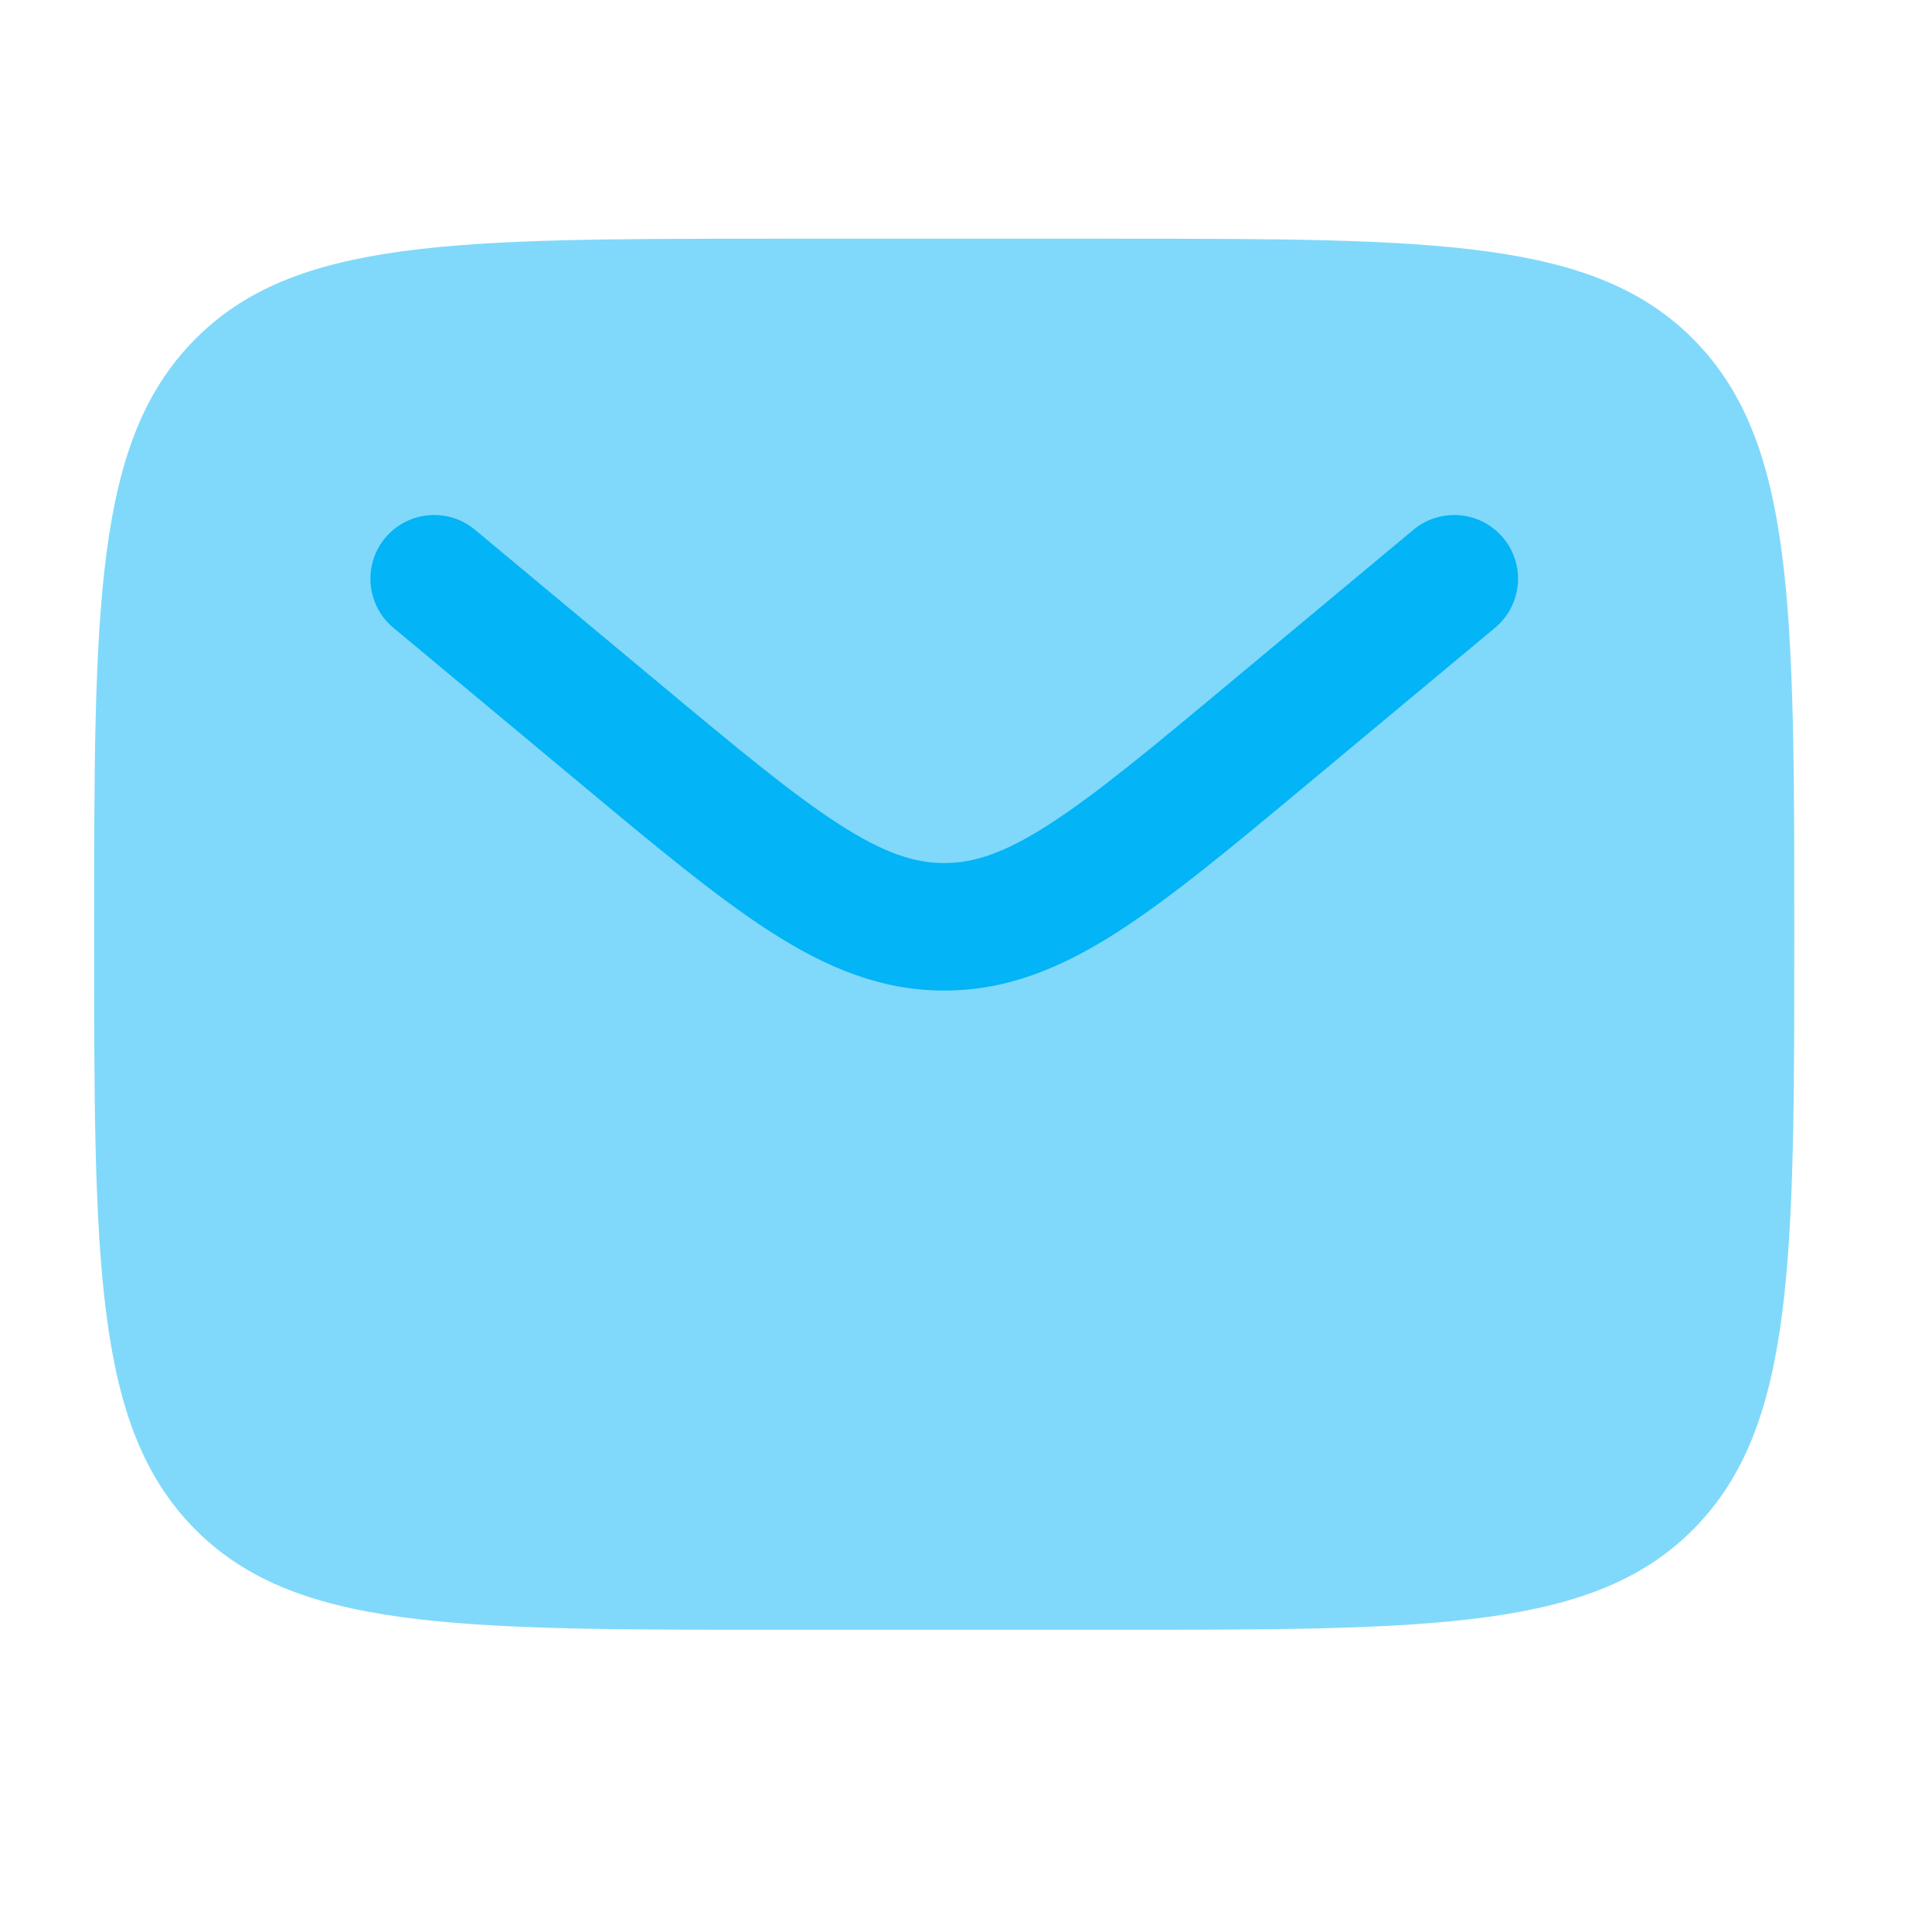
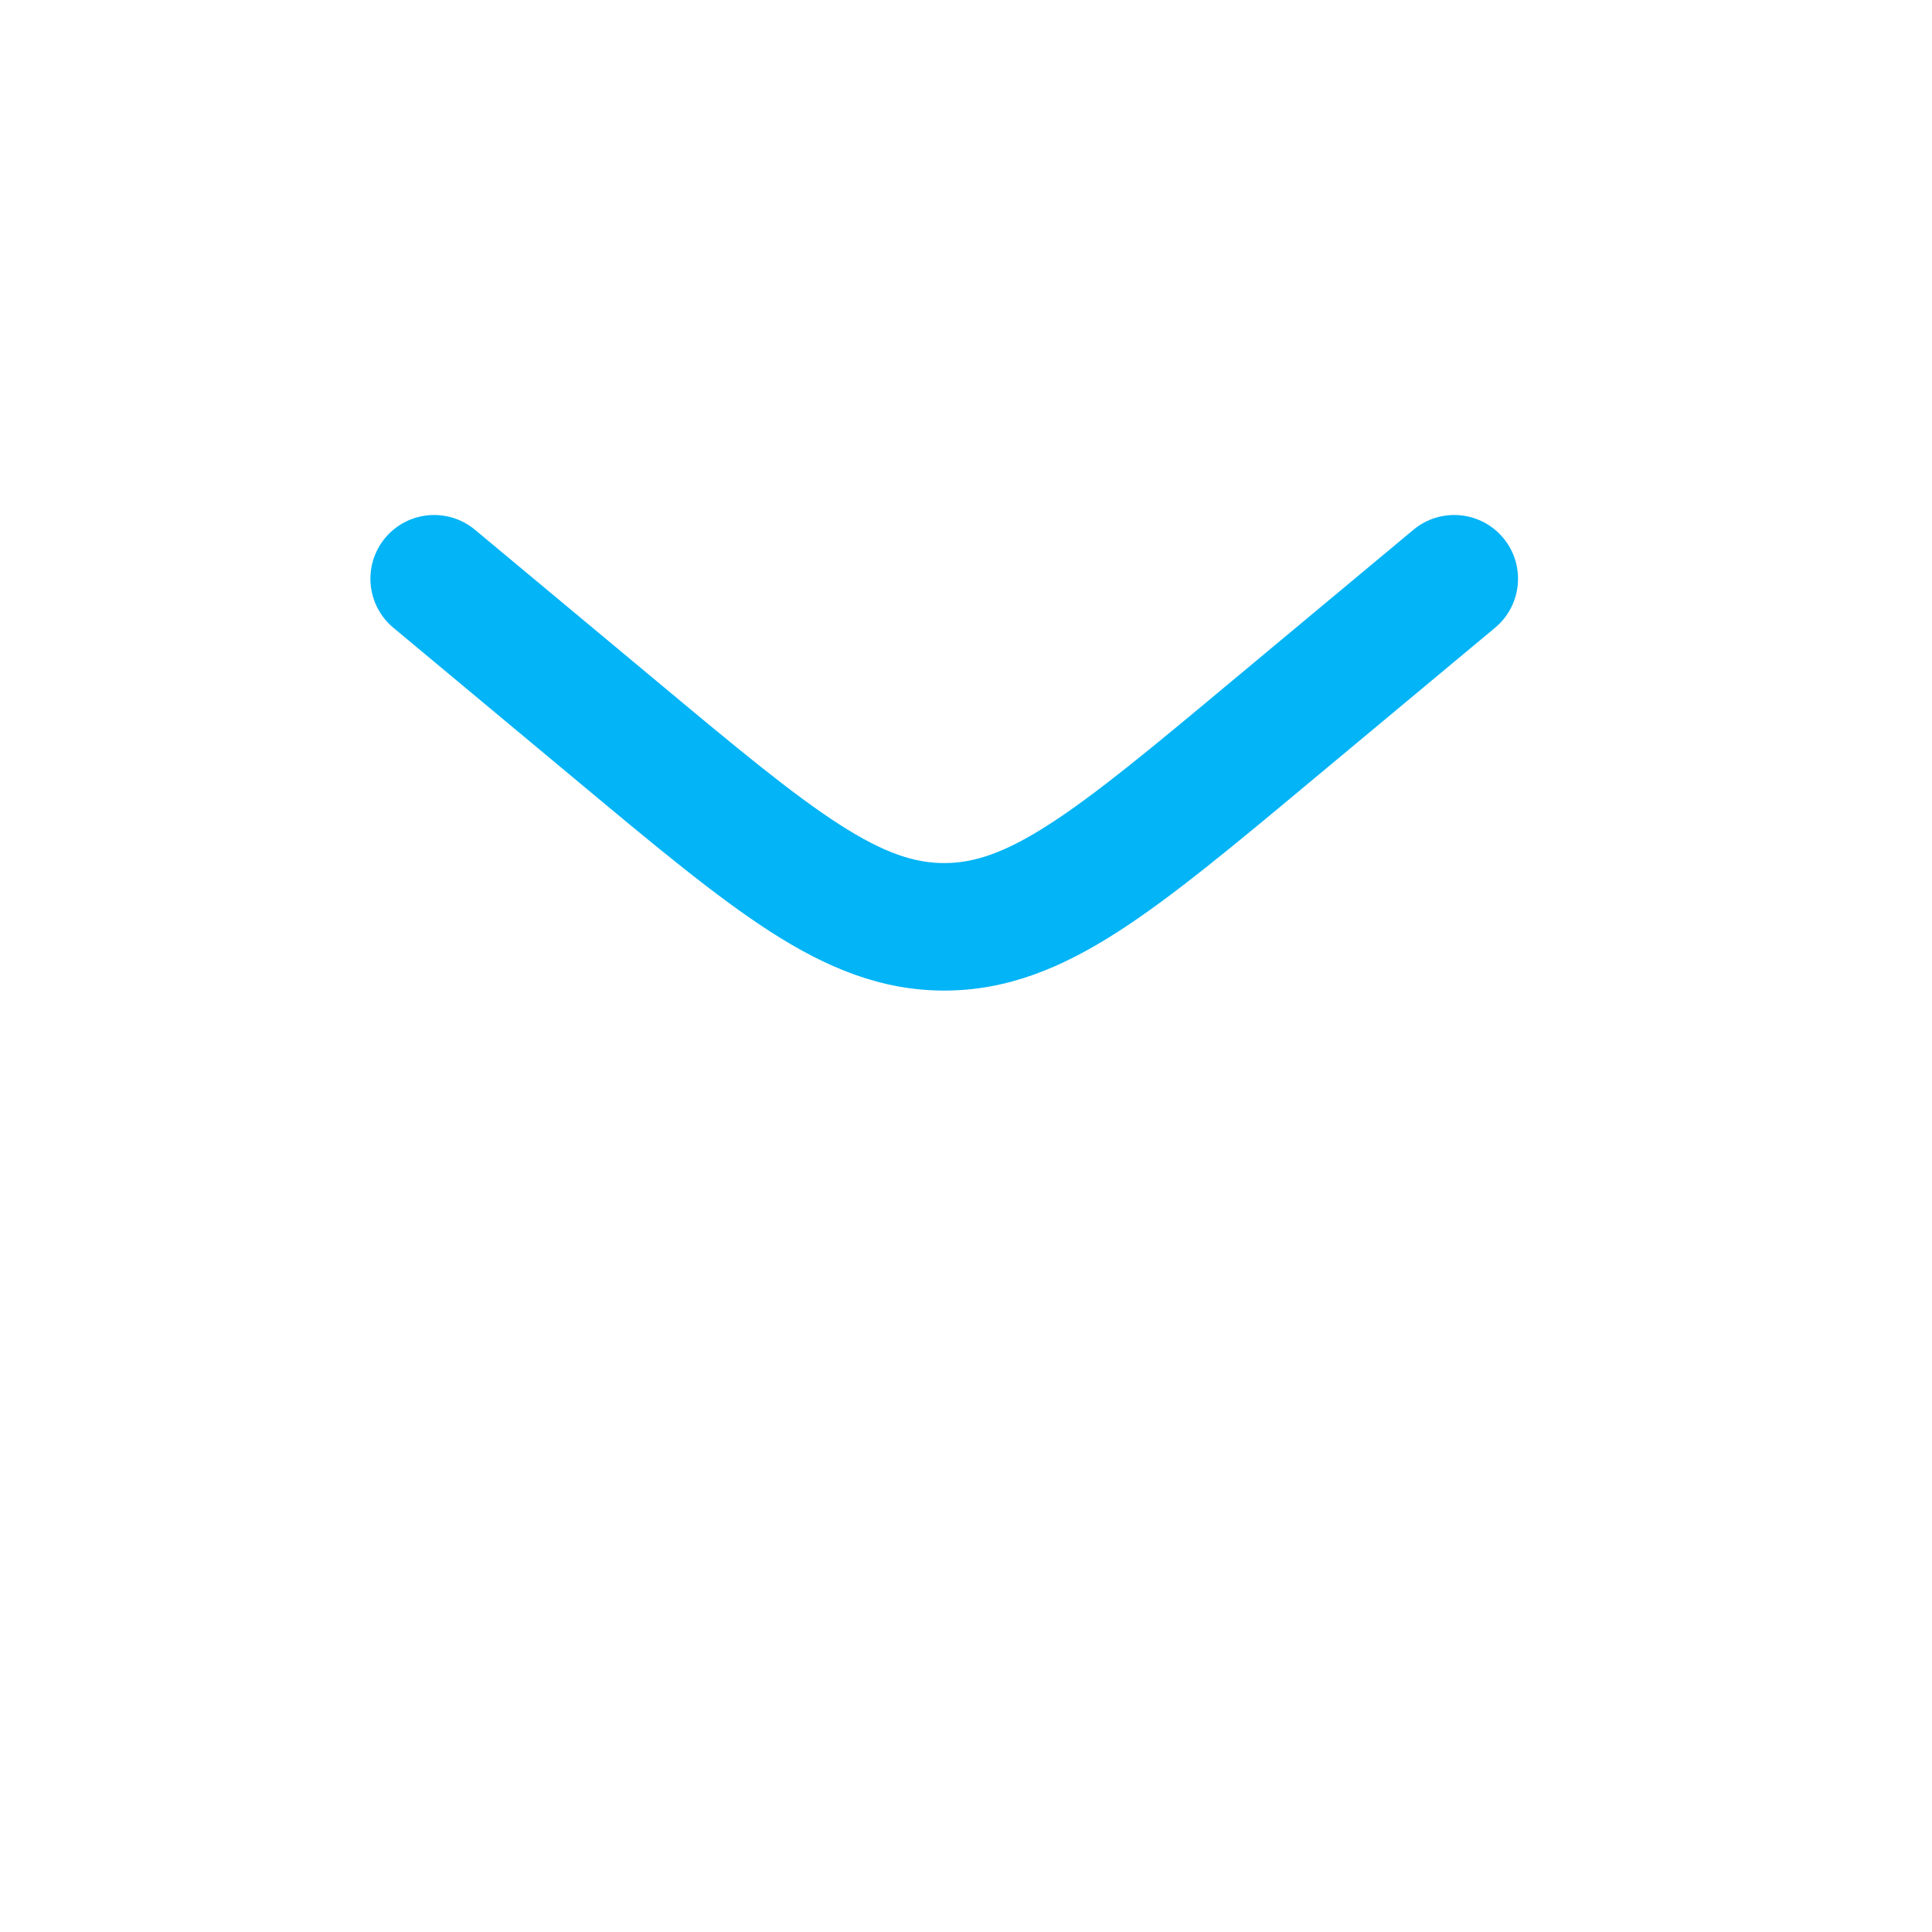
<svg xmlns="http://www.w3.org/2000/svg" width="25" height="25" viewBox="0 0 25 25" fill="none">
-   <path opacity="0.5" d="M14.418 3.089H10.018C5.87 3.089 3.795 3.089 2.507 4.407C1.218 5.725 1.218 7.846 1.218 12.089C1.218 16.331 1.218 18.453 2.507 19.771C3.795 21.089 5.87 21.089 10.018 21.089H14.418C18.566 21.089 20.641 21.089 21.929 19.771C23.218 18.453 23.218 16.331 23.218 12.089C23.218 7.846 23.218 5.725 21.929 4.407C20.641 3.089 18.566 3.089 14.418 3.089Z" fill="#03B4F6" />
  <path d="M19.346 8.123C19.696 7.831 19.744 7.311 19.452 6.961C19.16 6.611 18.64 6.564 18.29 6.855L15.915 8.834C14.889 9.69 14.177 10.281 13.575 10.668C12.993 11.043 12.598 11.168 12.218 11.168C11.839 11.168 11.444 11.043 10.861 10.668C10.26 10.281 9.547 9.69 8.521 8.834L6.146 6.855C5.796 6.564 5.276 6.611 4.984 6.961C4.693 7.311 4.74 7.831 5.09 8.123L7.506 10.136C8.481 10.949 9.271 11.607 9.969 12.056C10.695 12.523 11.403 12.818 12.218 12.818C13.033 12.818 13.741 12.523 14.467 12.056C15.165 11.607 15.955 10.949 16.93 10.136L19.346 8.123Z" fill="#03B4F6" />
</svg>